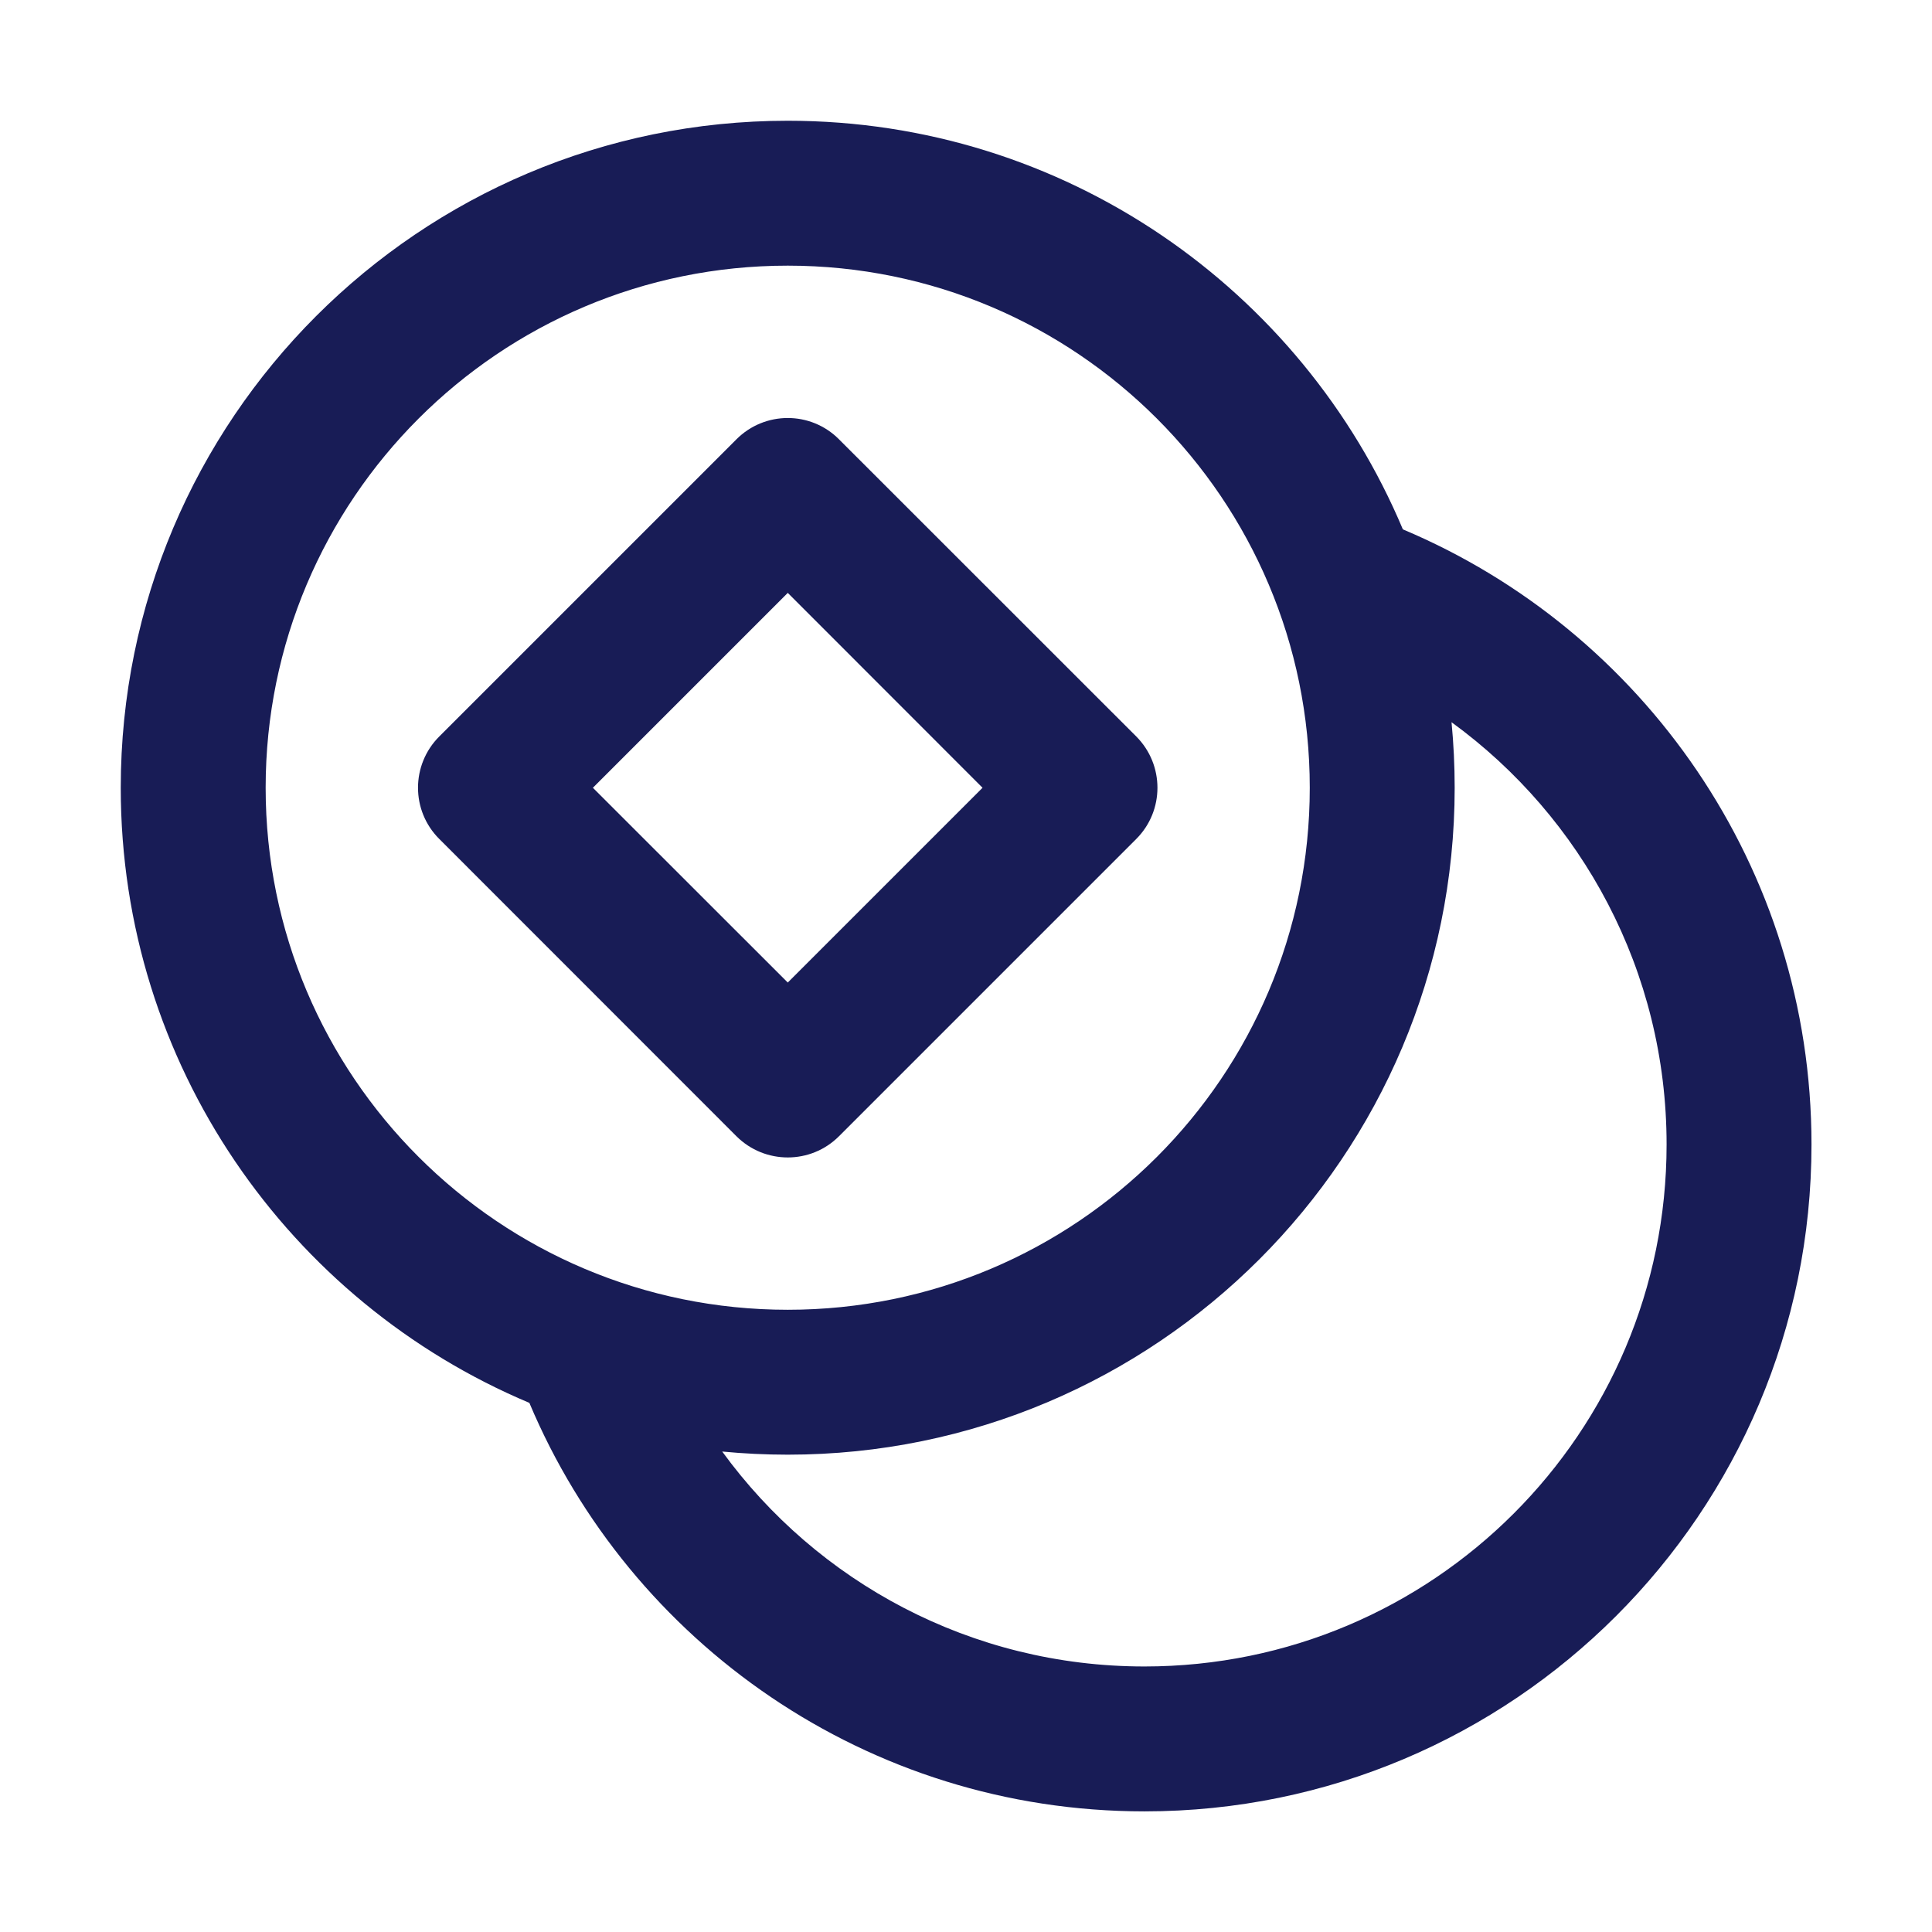
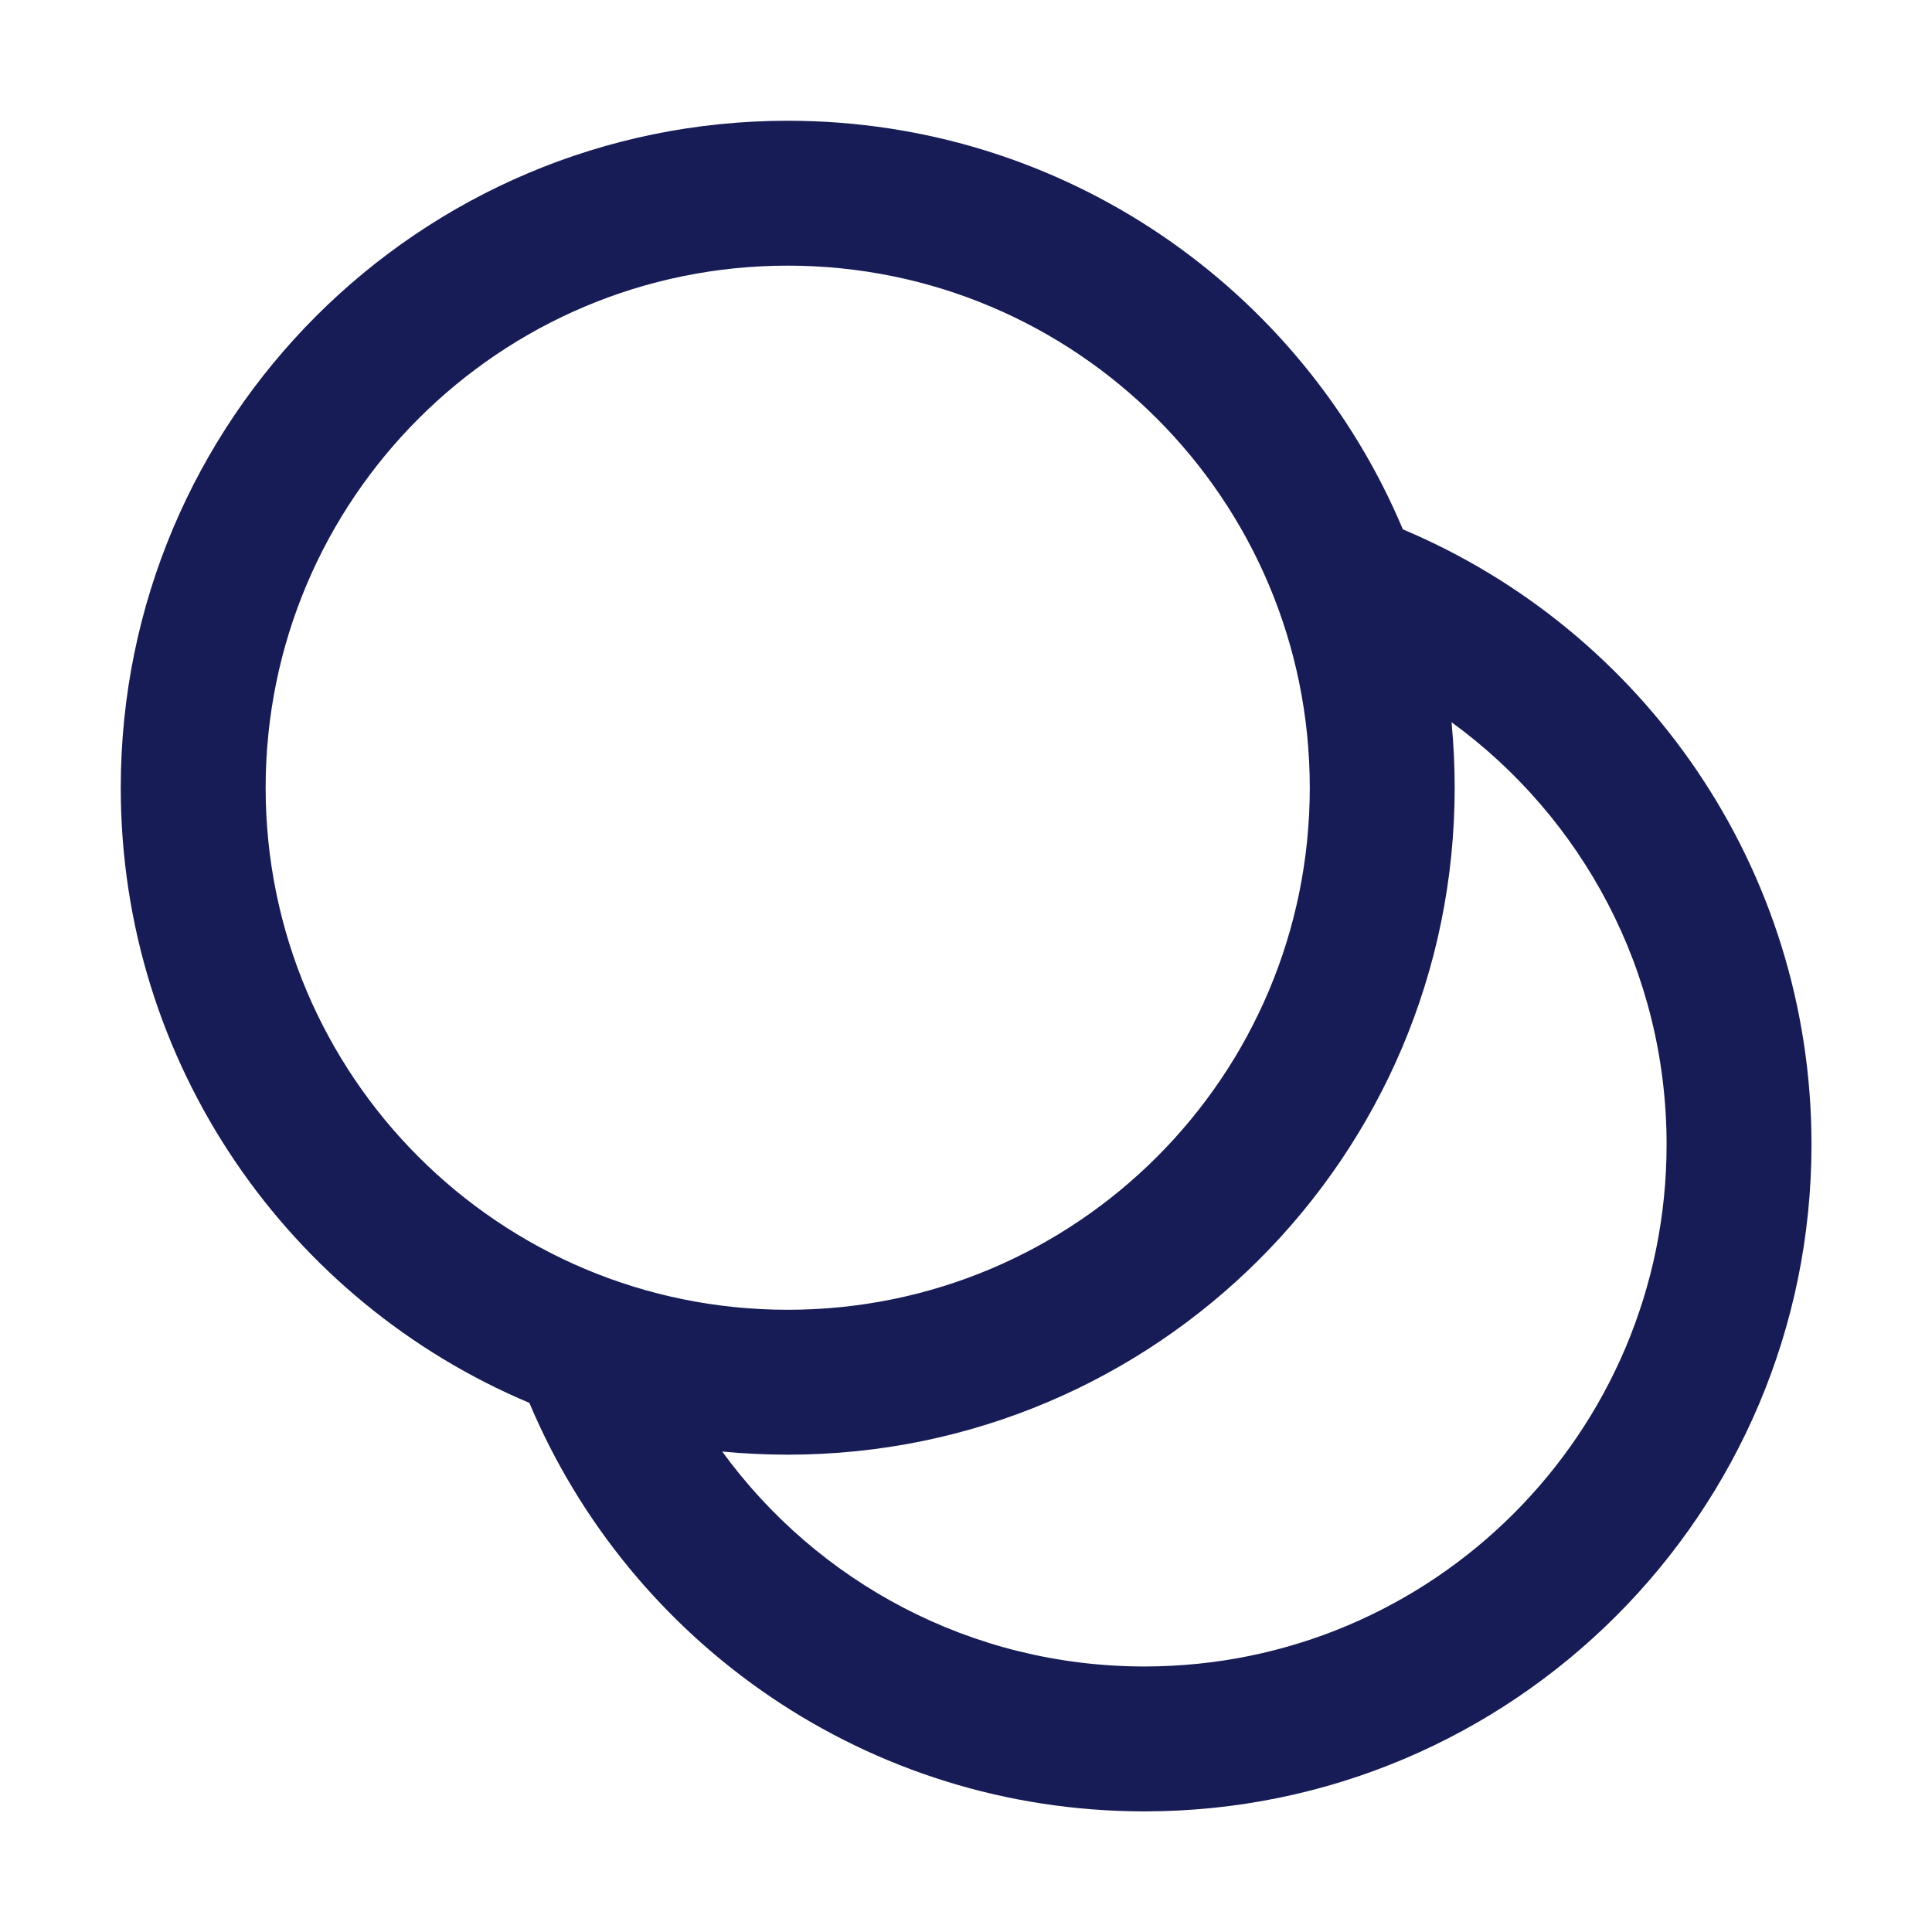
<svg xmlns="http://www.w3.org/2000/svg" width="16" height="16" viewBox="0 0 16 16" fill="none">
-   <path fill-rule="evenodd" clip-rule="evenodd" d="M6.948 3.638C6.714 3.403 6.334 3.403 6.099 3.638L3.638 6.099C3.403 6.334 3.403 6.714 3.638 6.948L6.099 9.41C6.334 9.644 6.714 9.644 6.948 9.41L9.41 6.948C9.644 6.714 9.644 6.334 9.41 6.099L6.948 3.638ZM4.91 6.524L6.524 4.91L8.137 6.524L6.524 8.137L4.91 6.524Z" fill="#181C56" />
  <path fill-rule="evenodd" clip-rule="evenodd" d="M1 6.524C1 3.473 3.473 1 6.524 1C8.816 1 10.782 2.396 11.618 4.384C13.605 5.22 15.002 7.185 15.002 9.478C15.002 12.528 12.528 15.001 9.478 15.001C7.185 15.001 5.22 13.605 4.384 11.618C2.396 10.782 1 8.816 1 6.524ZM6.524 2.2C4.136 2.2 2.2 4.136 2.2 6.524C2.2 8.912 4.136 10.847 6.524 10.847C8.912 10.847 10.847 8.912 10.847 6.524C10.847 4.136 8.912 2.2 6.524 2.2ZM12.047 6.524C12.047 6.34 12.038 6.159 12.021 5.981C13.101 6.767 13.802 8.041 13.802 9.478C13.802 11.866 11.866 13.801 9.478 13.801C8.041 13.801 6.767 13.101 5.981 12.021C6.159 12.038 6.34 12.047 6.524 12.047C9.574 12.047 12.047 9.574 12.047 6.524Z" fill="#181C56" />
</svg>